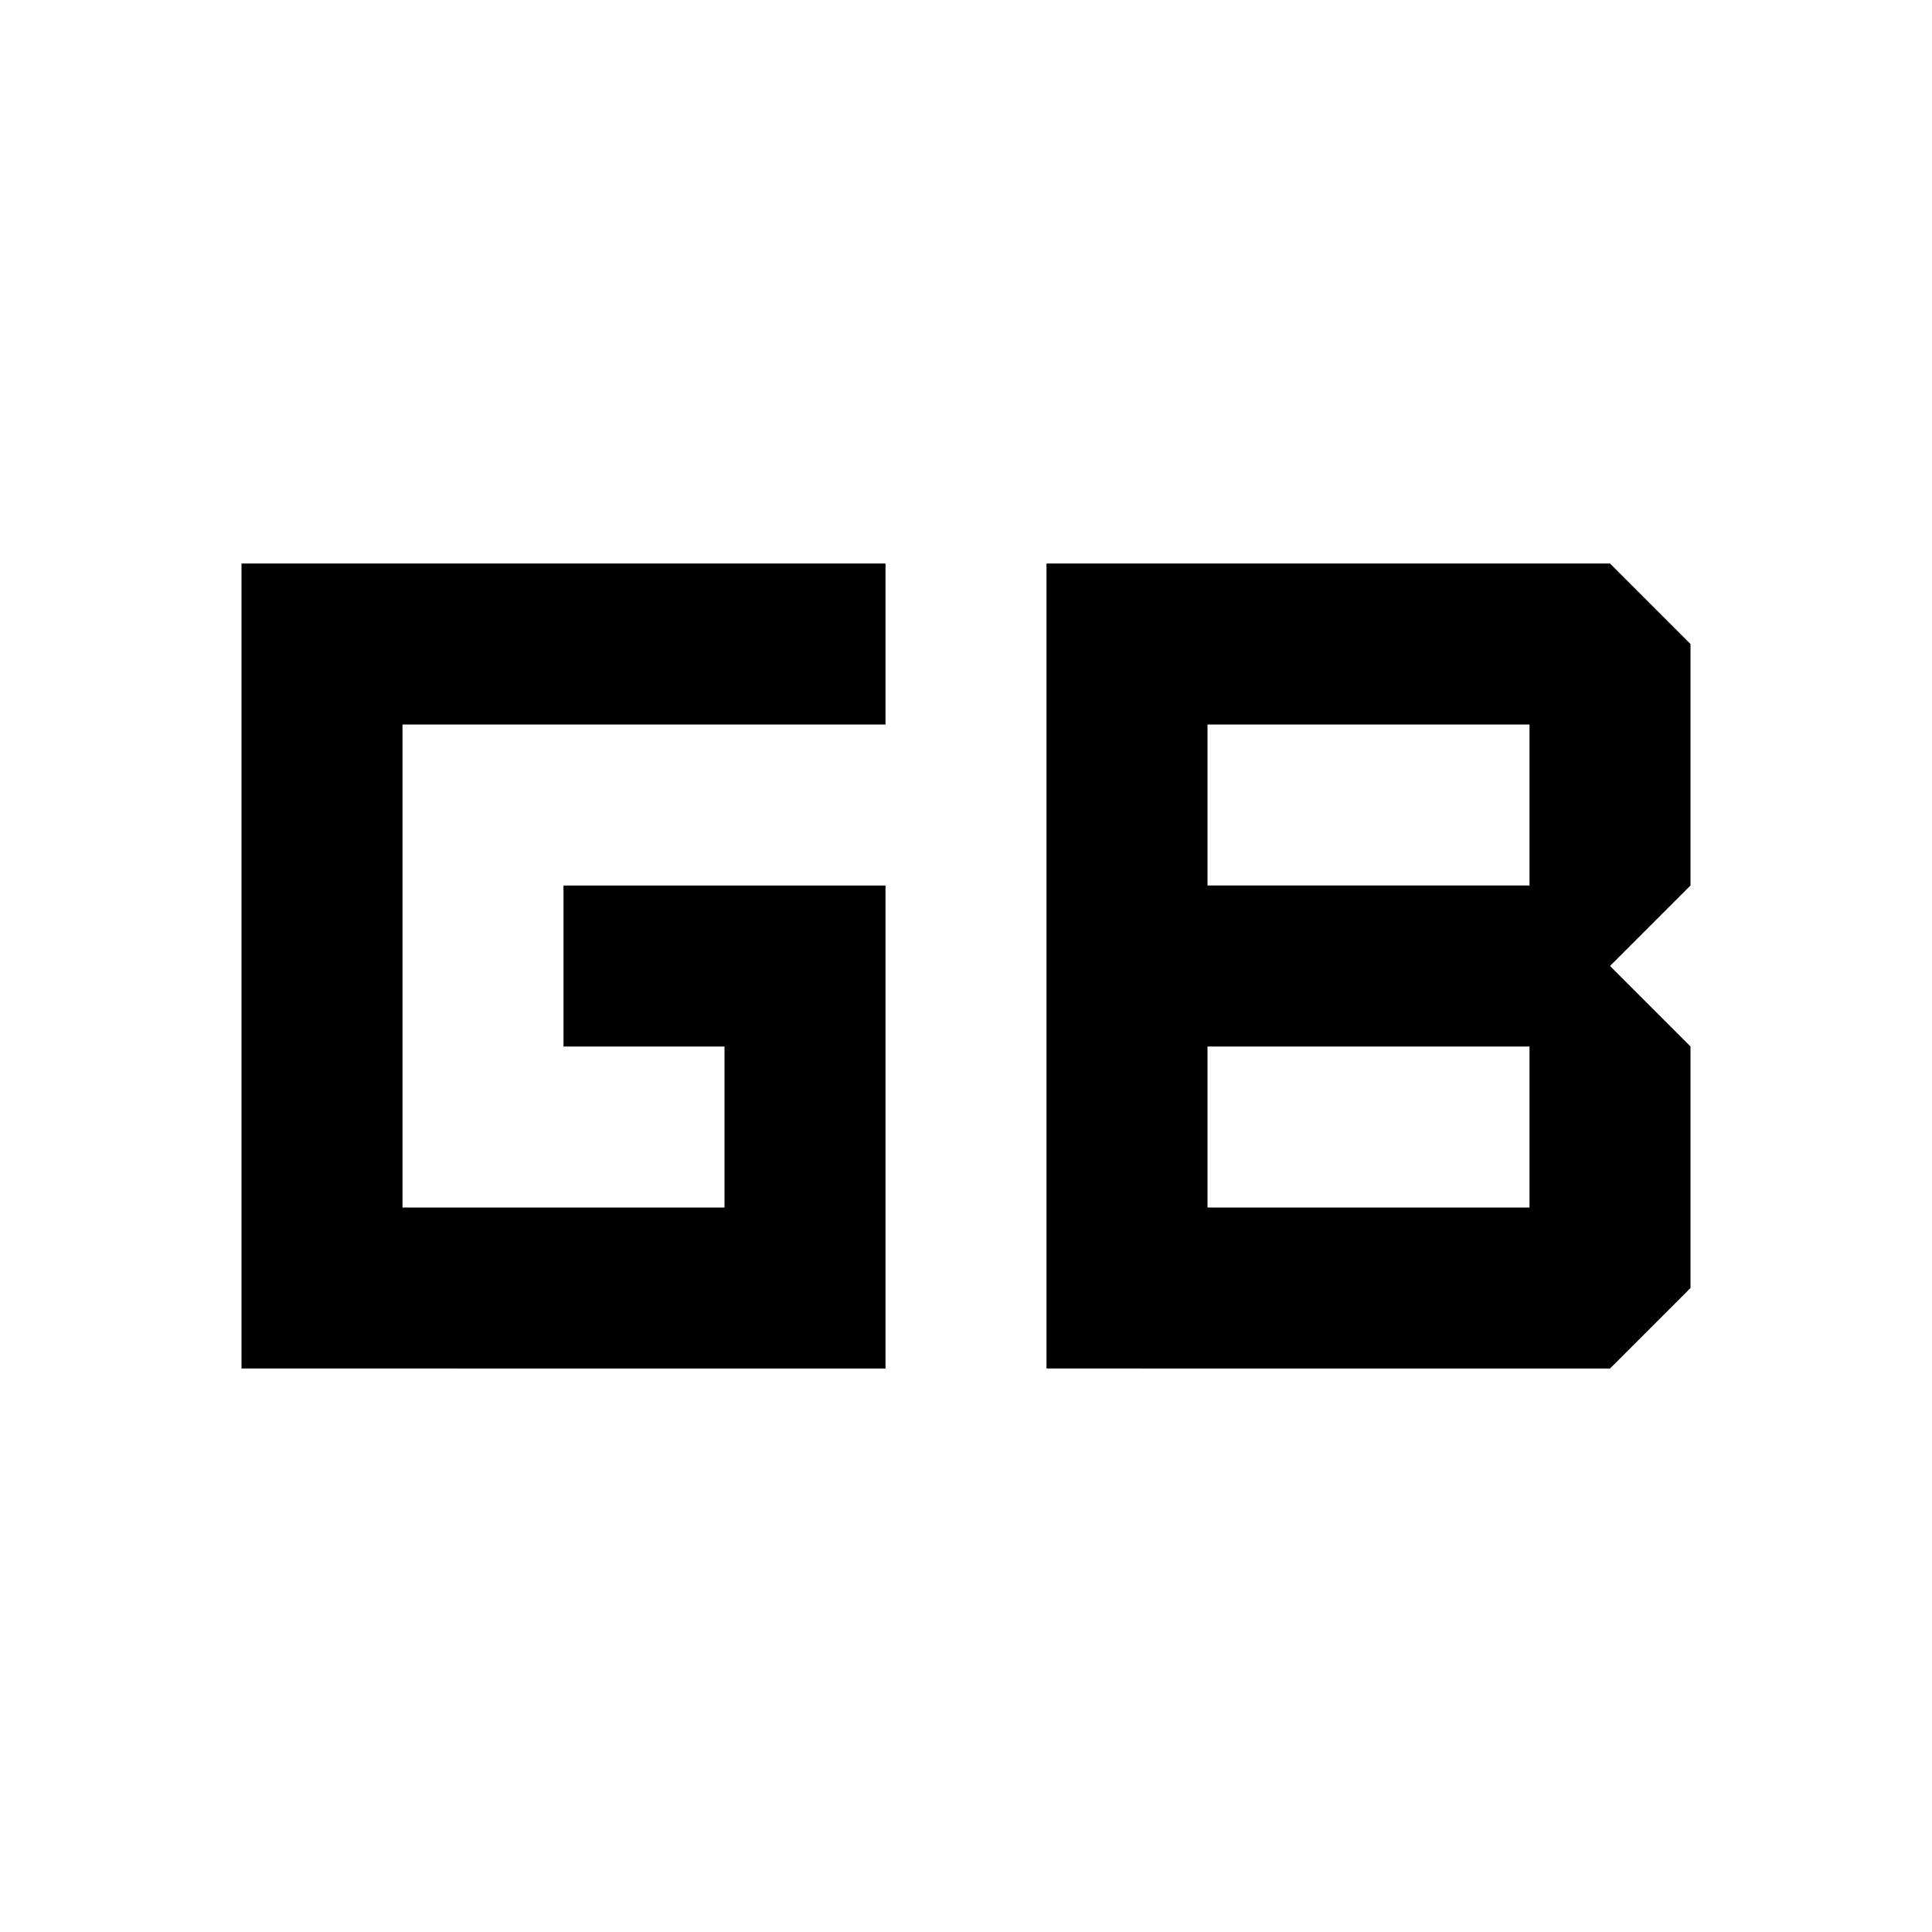
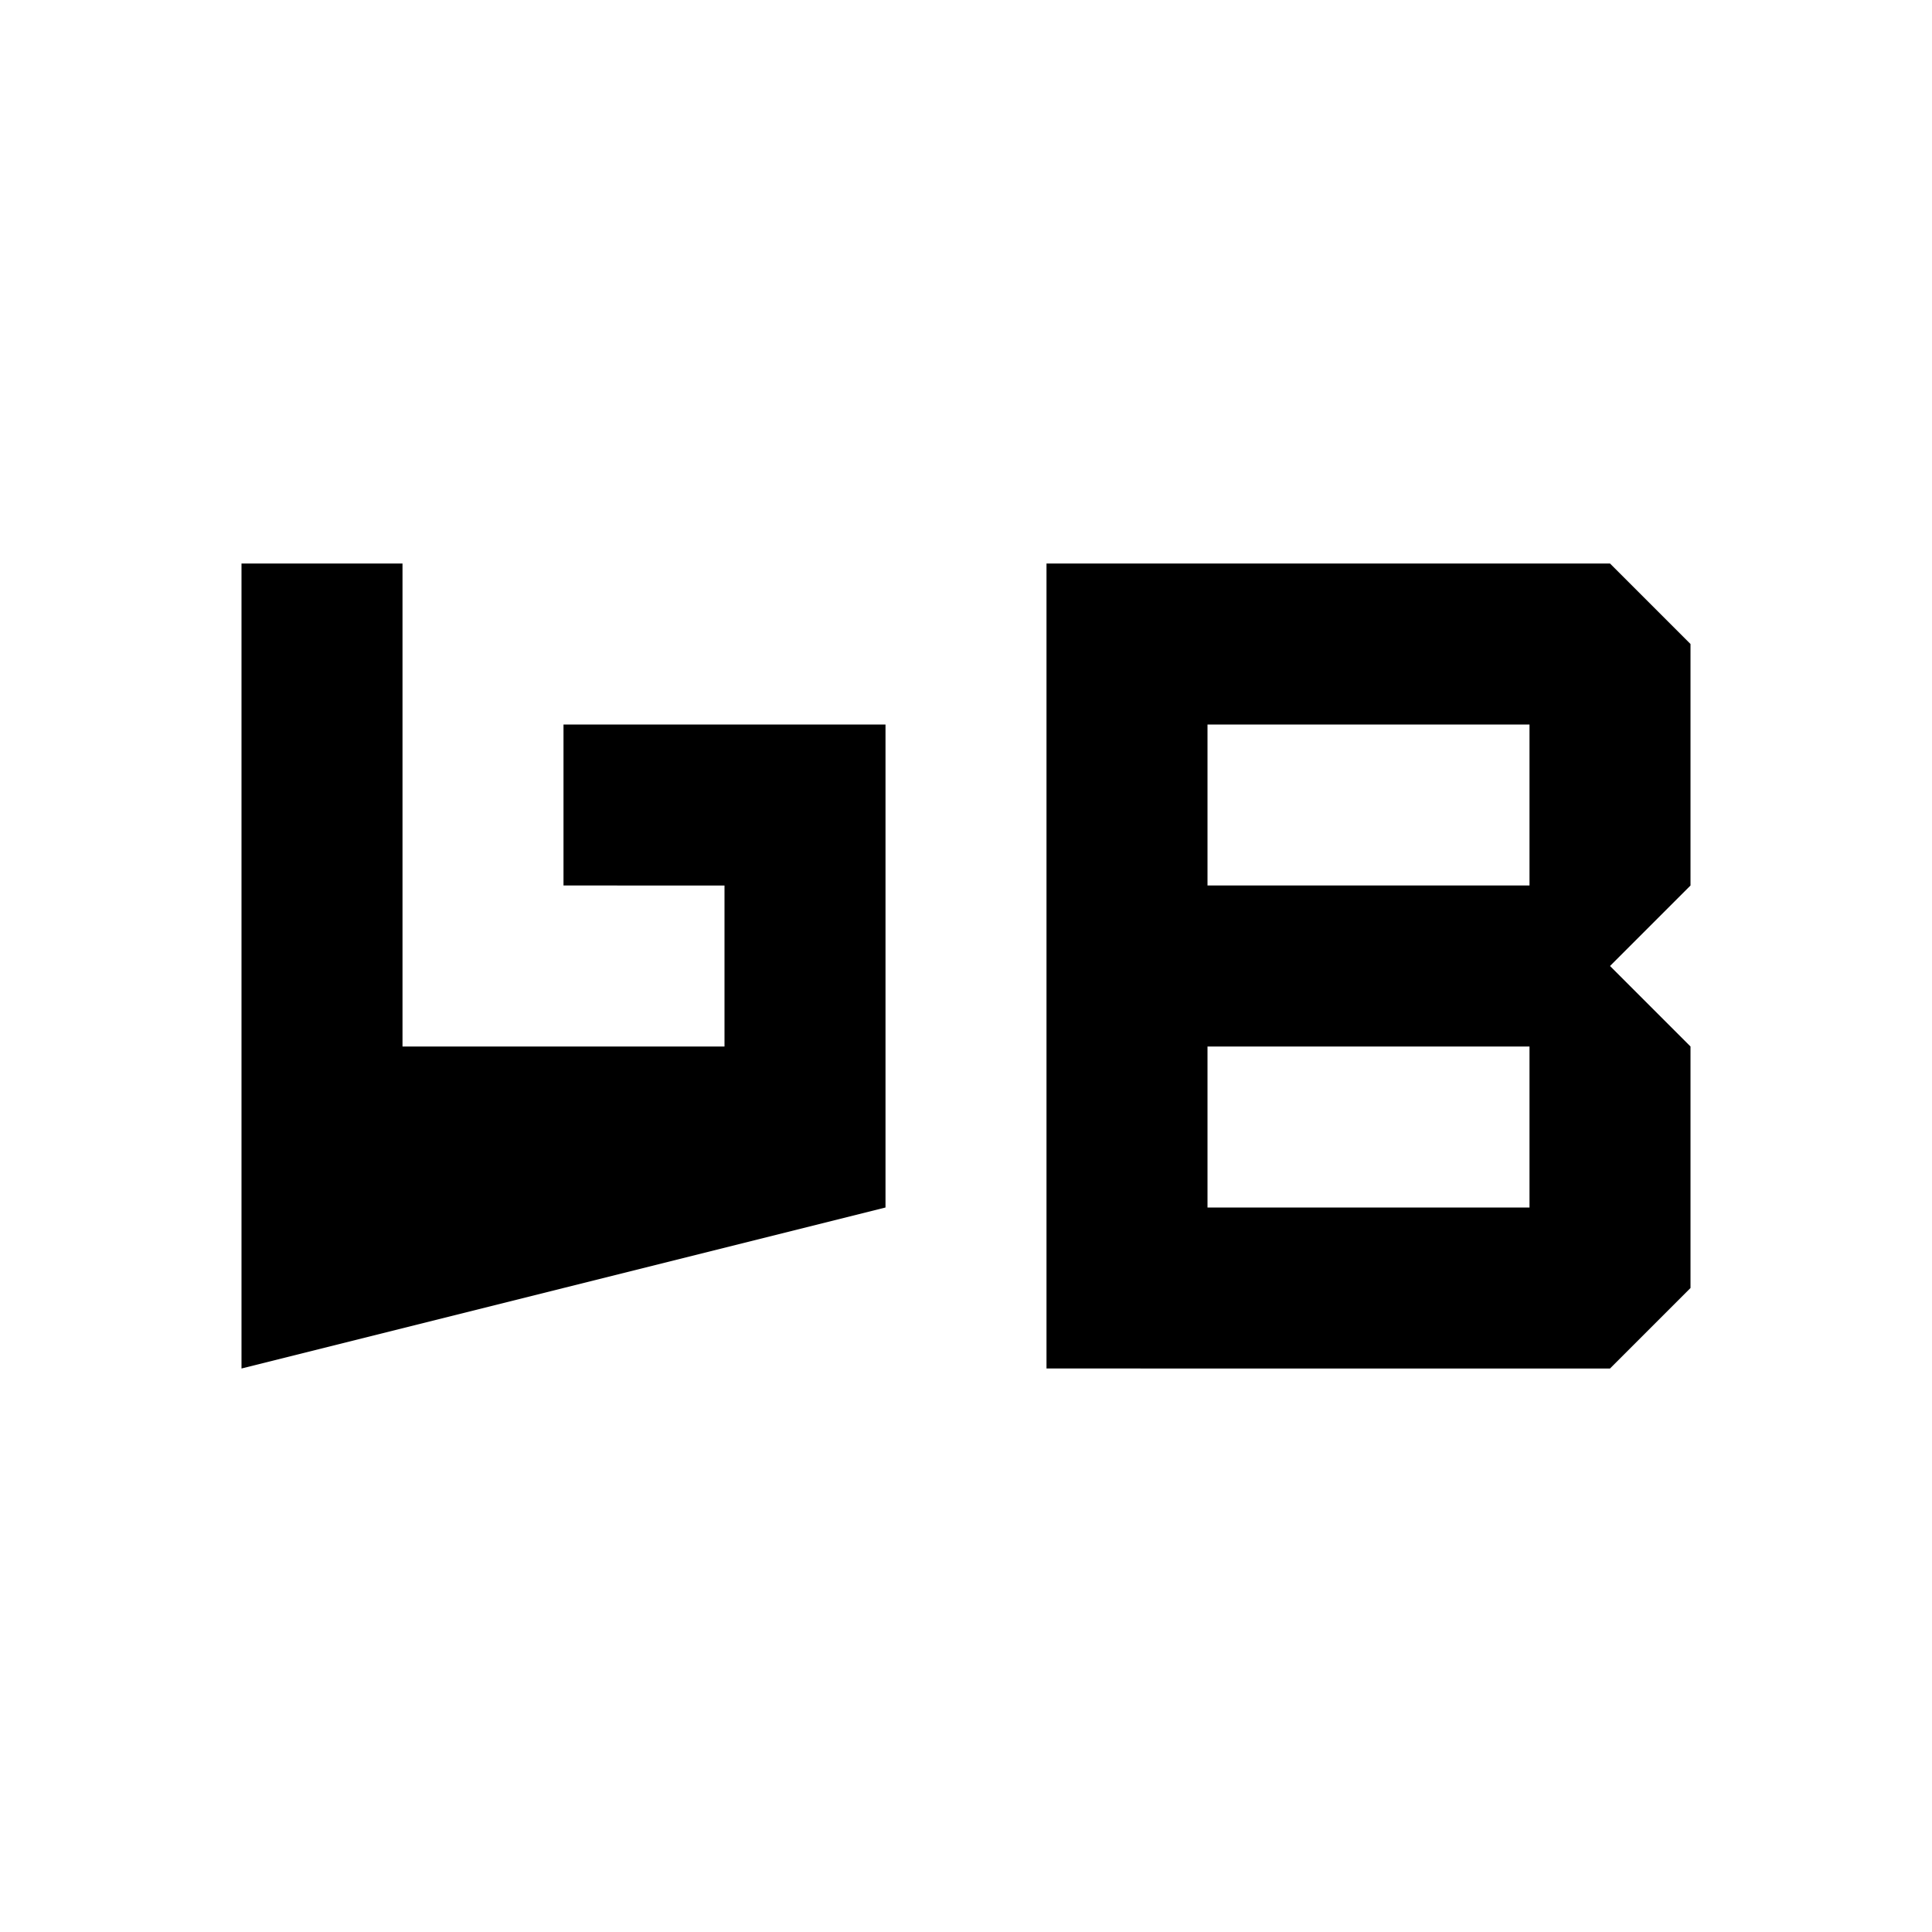
<svg xmlns="http://www.w3.org/2000/svg" width="800" height="800" viewBox="0 0 24 24">
-   <path fill="currentColor" d="M15 15h4v-2h-4zm0-4h4V9h-4zM3 17V7h8v2H5v6h4v-2H7v-2h4v6zm10 0V7h7l1 1v3l-1 1l1 1v3l-1 1z" />
+   <path fill="currentColor" d="M15 15h4v-2h-4zm0-4h4V9h-4zM3 17V7h8H5v6h4v-2H7v-2h4v6zm10 0V7h7l1 1v3l-1 1l1 1v3l-1 1z" />
</svg>